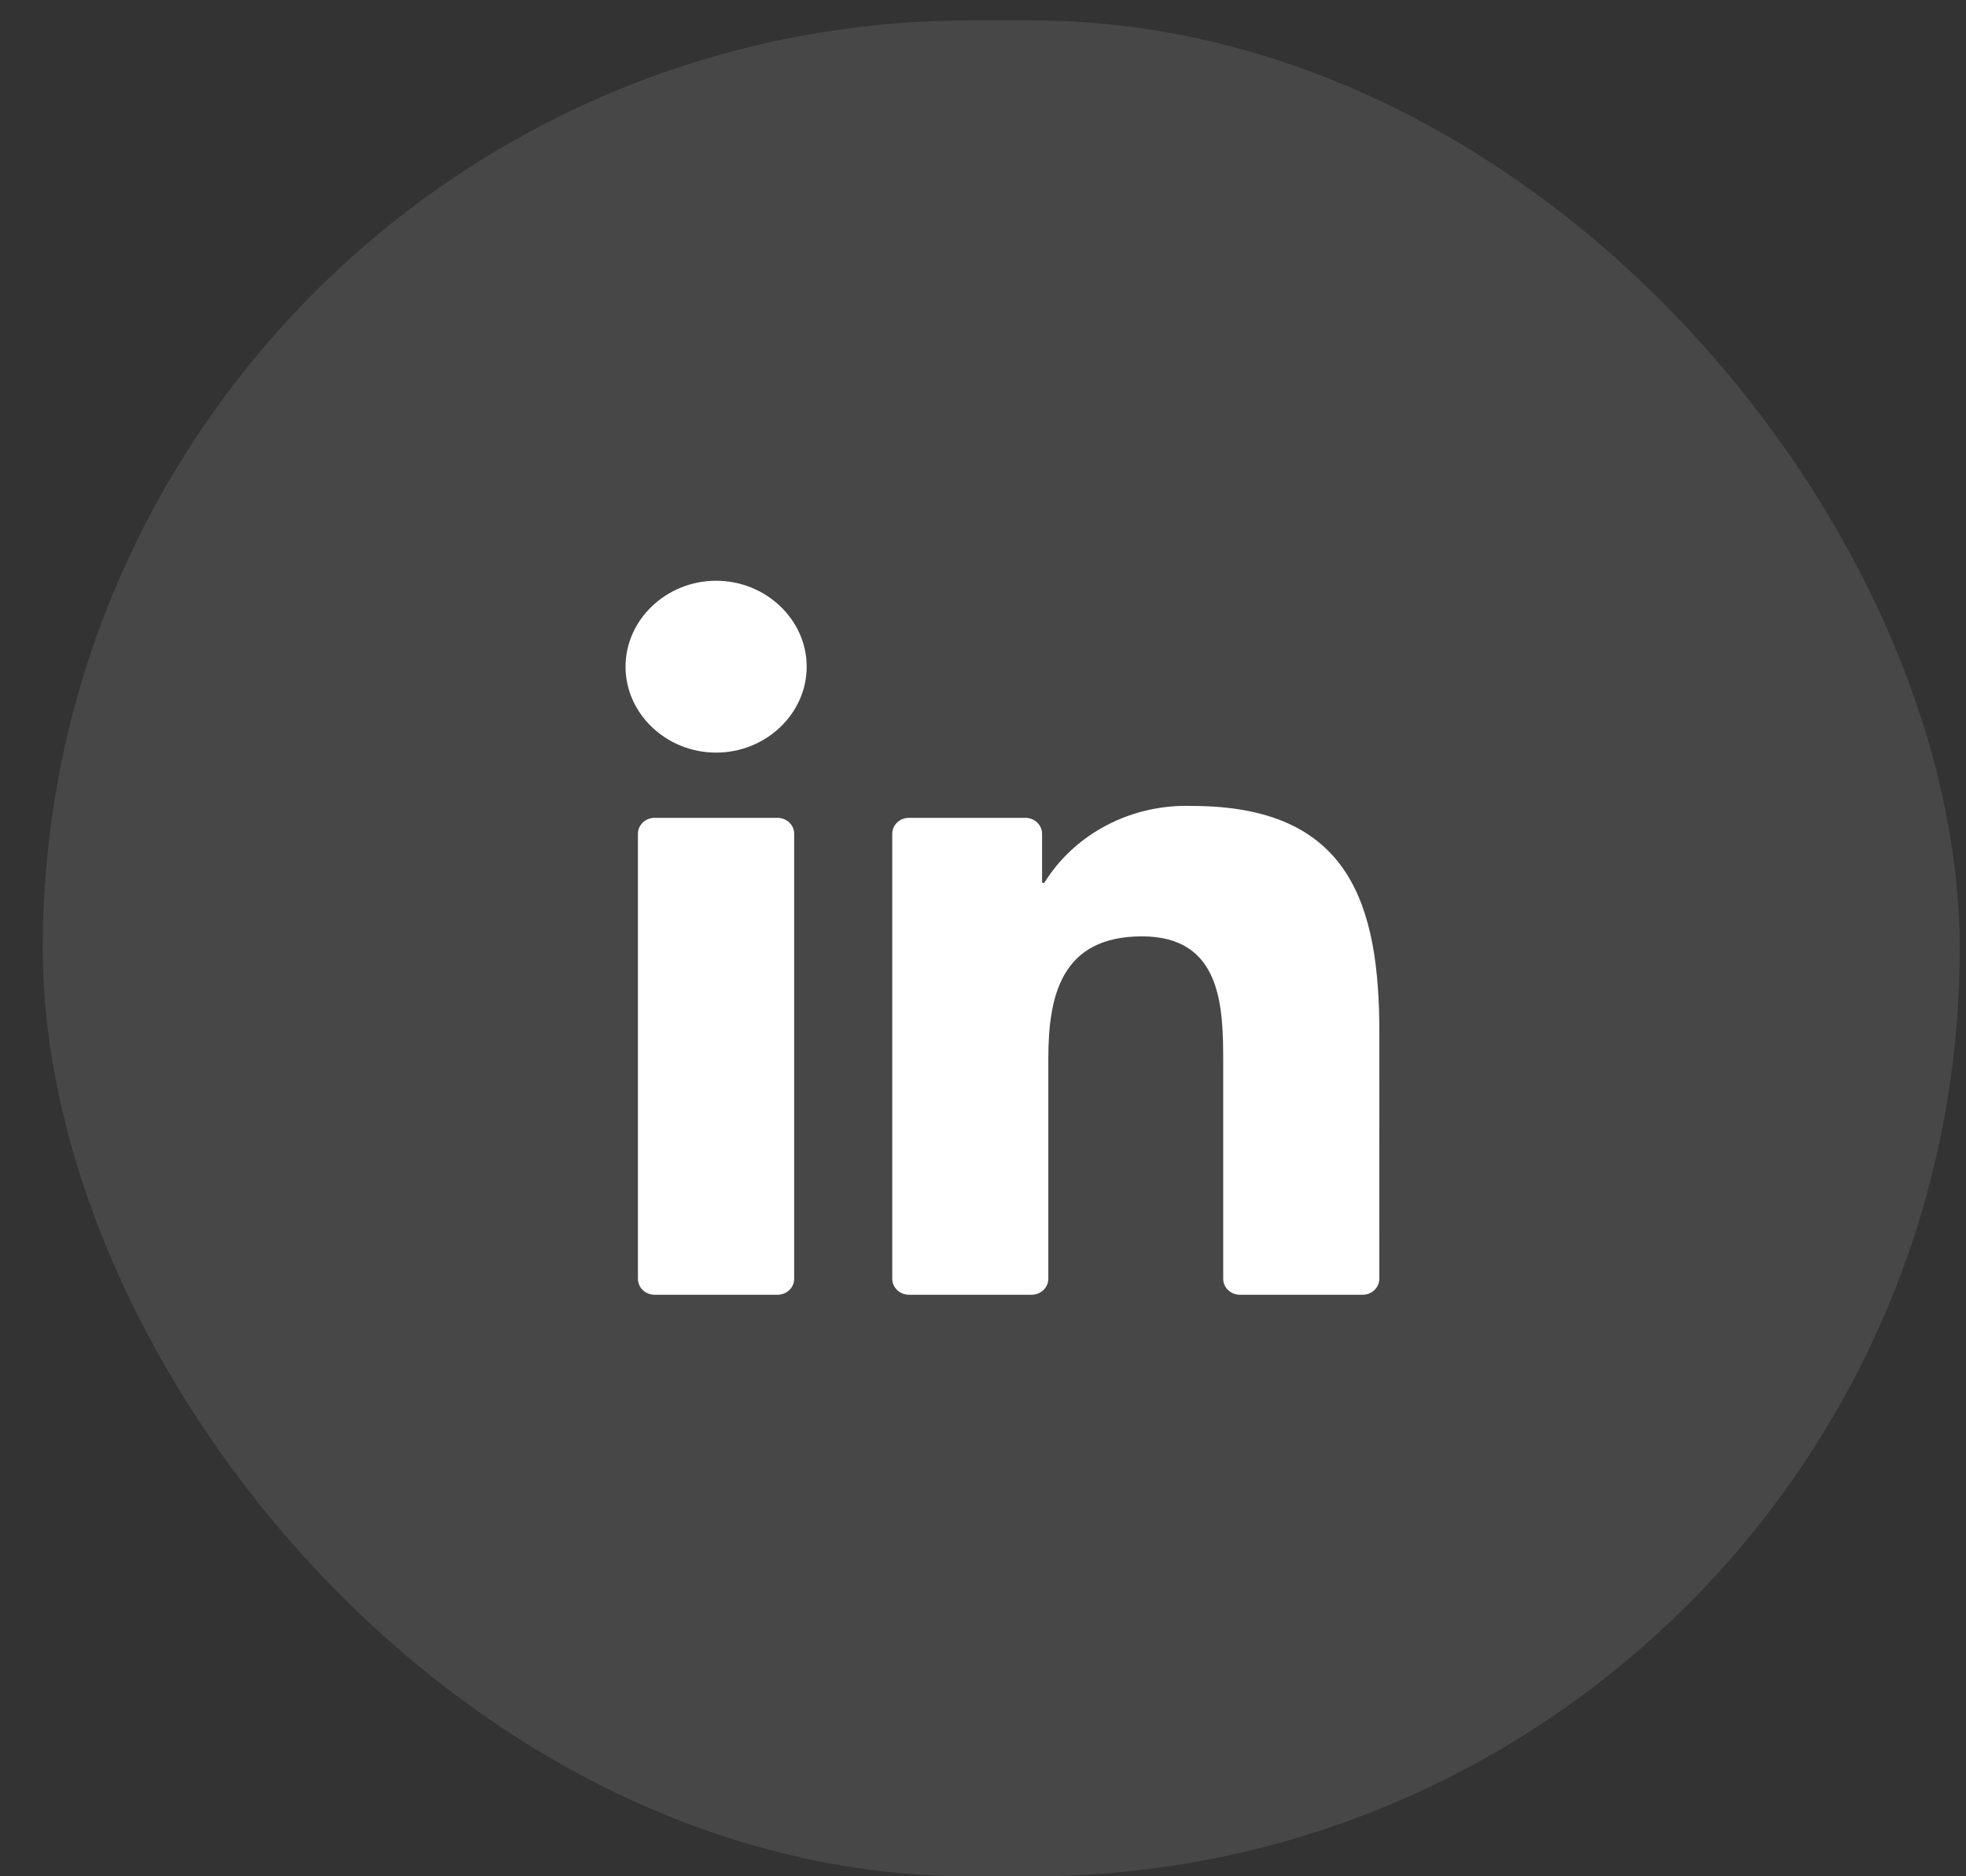
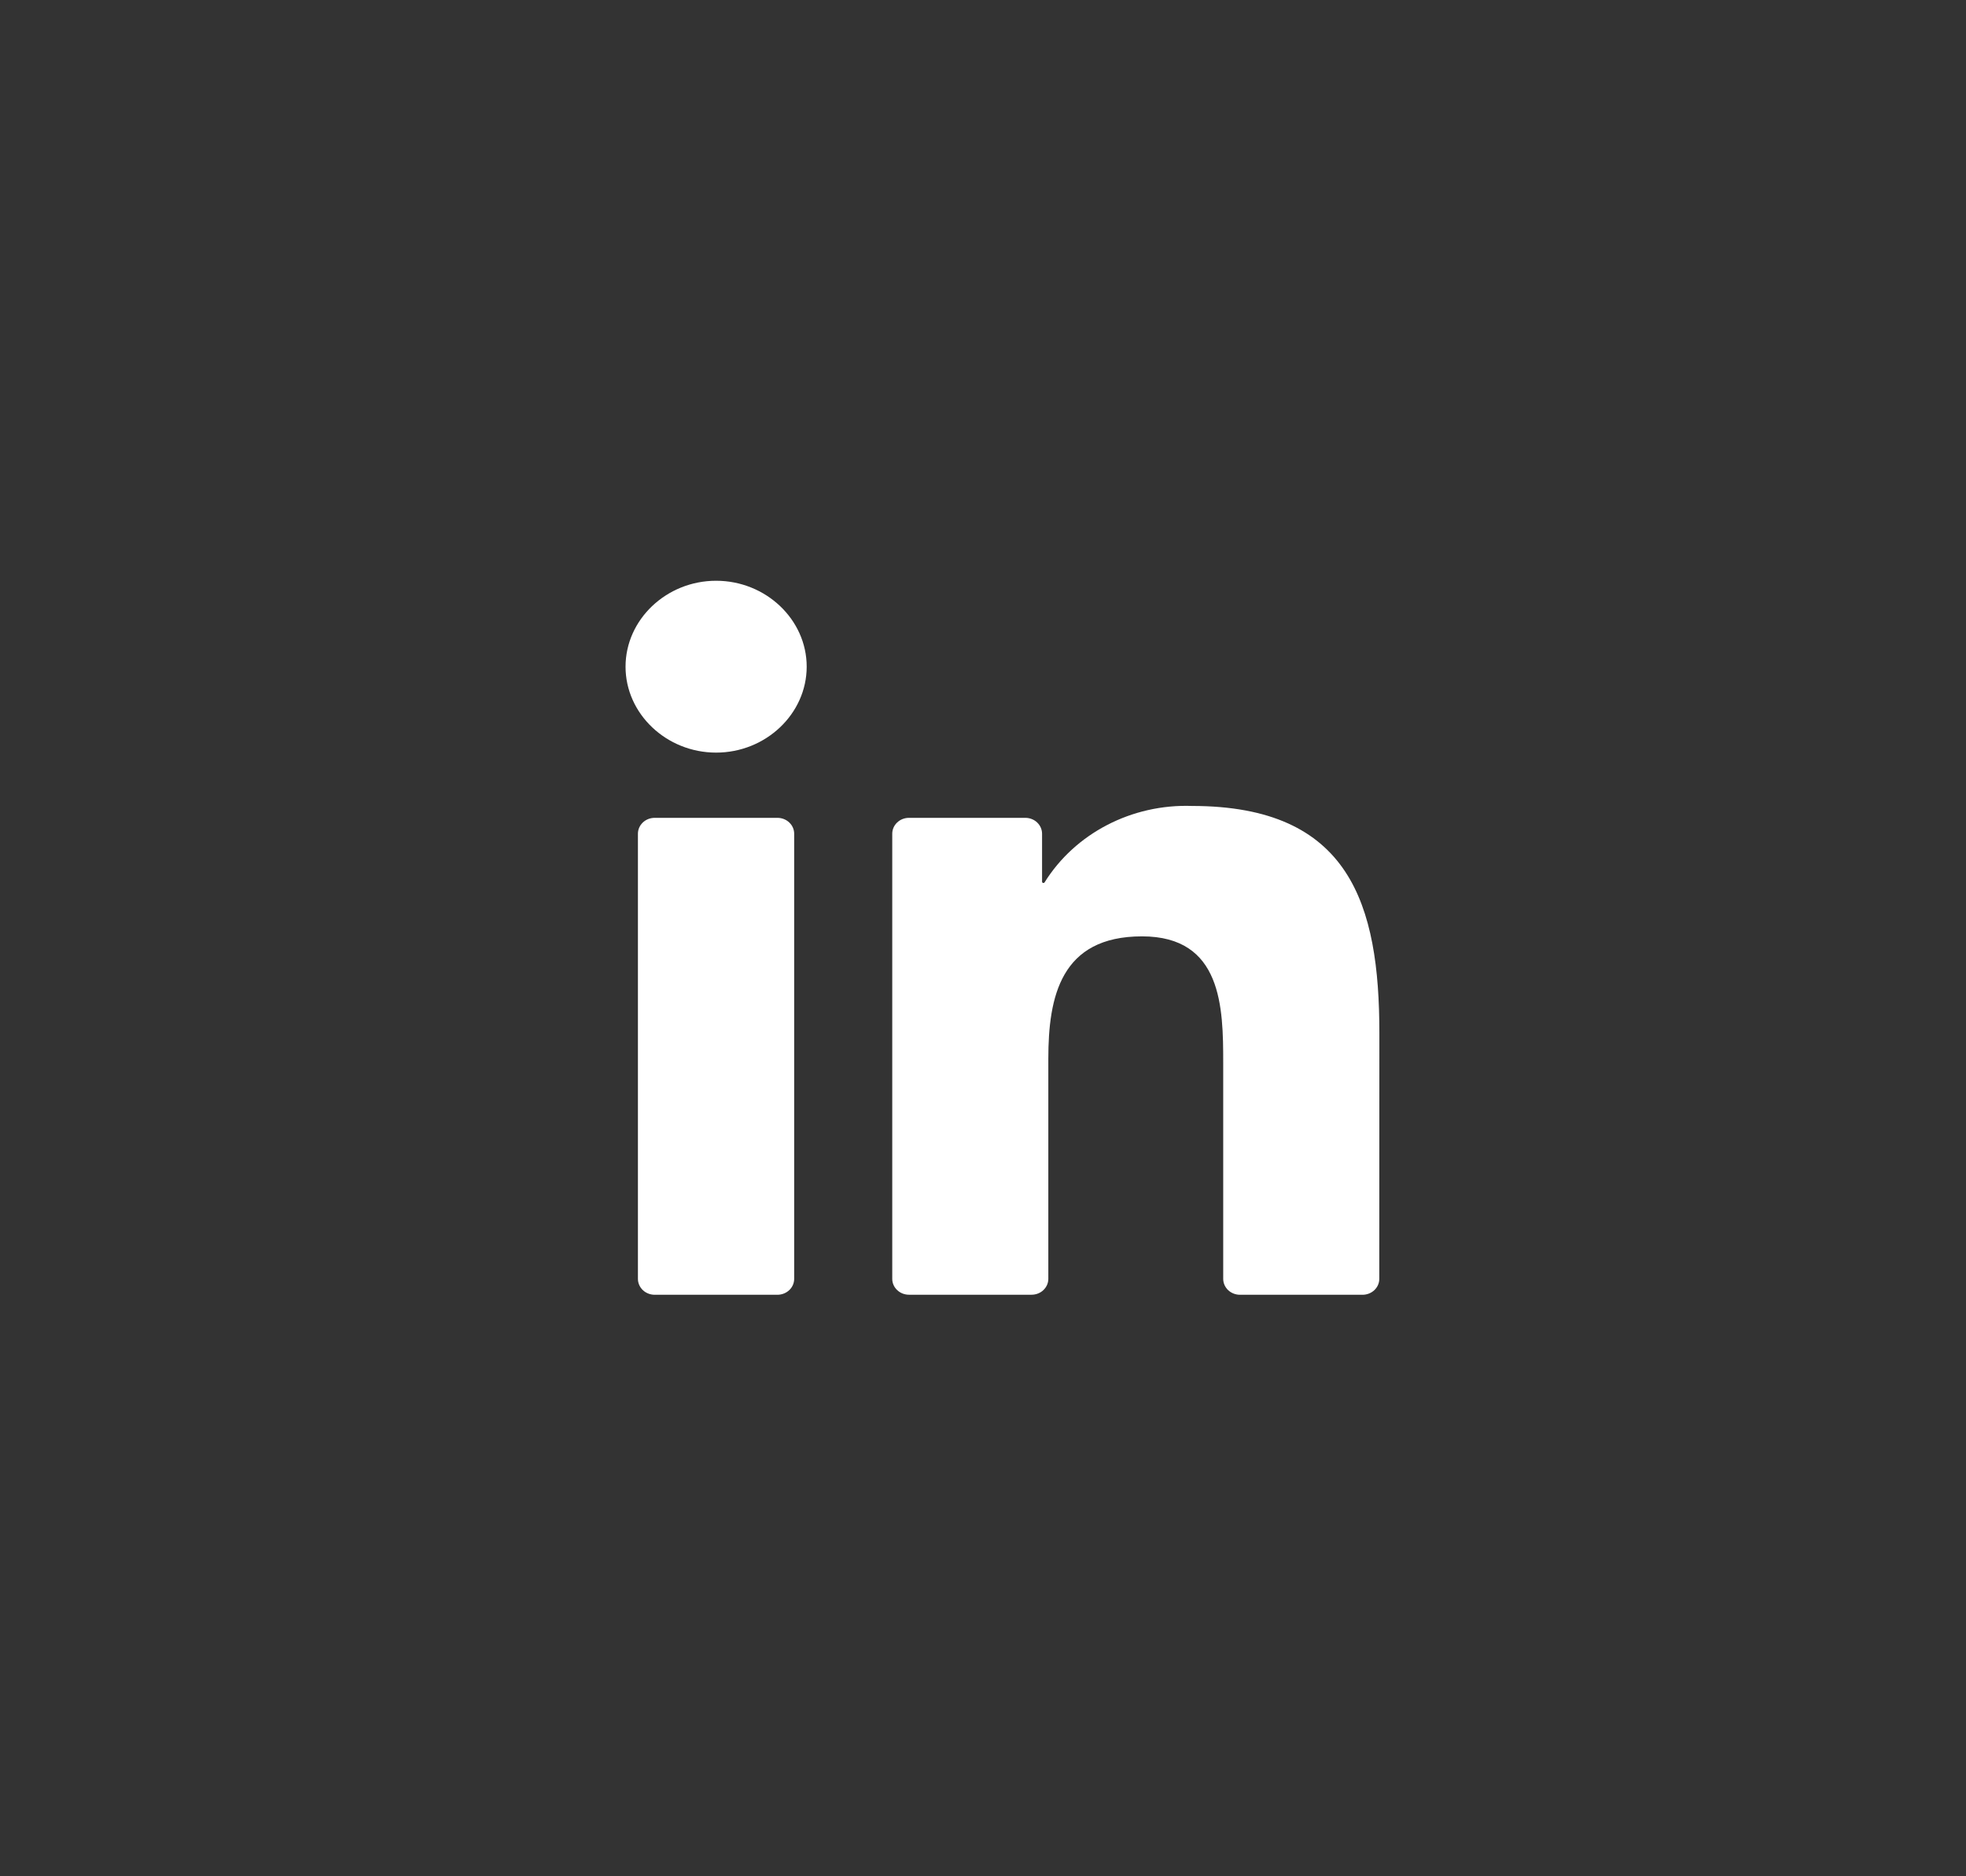
<svg xmlns="http://www.w3.org/2000/svg" width="44" height="42" viewBox="0 0 44 42" fill="none">
  <rect x="0" y="0" width="44" height="42" fill="#333333" stroke="none" />
-   <rect x="0.957" y="0.457" width="42.902" height="41.545" rx="20.773" fill="white" fill-opacity="0.1" />
  <path d="M27.751 28.983H30.494C30.594 28.983 30.689 28.945 30.759 28.879C30.83 28.812 30.869 28.721 30.869 28.627L30.871 23.126C30.871 20.251 30.218 18.041 26.678 18.041C25.332 17.994 24.063 18.652 23.378 19.752C23.374 19.757 23.369 19.761 23.363 19.763C23.357 19.766 23.351 19.766 23.344 19.765C23.338 19.763 23.332 19.759 23.328 19.754C23.324 19.75 23.322 19.744 23.322 19.737V18.663C23.322 18.568 23.282 18.478 23.212 18.411C23.142 18.344 23.047 18.307 22.947 18.307H20.344C20.244 18.307 20.149 18.344 20.079 18.411C20.008 18.478 19.969 18.568 19.969 18.663V28.627C19.969 28.721 20.008 28.811 20.079 28.878C20.149 28.945 20.244 28.982 20.344 28.982H23.087C23.186 28.982 23.282 28.945 23.352 28.878C23.422 28.811 23.462 28.721 23.462 28.627V23.701C23.462 22.308 23.74 20.96 25.559 20.96C27.353 20.96 27.376 22.553 27.376 23.791V28.627C27.376 28.721 27.416 28.812 27.486 28.879C27.556 28.945 27.652 28.983 27.751 28.983ZM14 14.924C14 15.979 14.915 16.847 16.027 16.847C17.139 16.847 18.054 15.979 18.054 14.923C18.054 13.868 17.139 13 16.027 13C14.915 13 14 13.868 14 14.924ZM14.652 28.983H17.399C17.498 28.983 17.594 28.945 17.664 28.879C17.735 28.812 17.774 28.721 17.774 28.627V18.663C17.774 18.568 17.735 18.478 17.664 18.411C17.594 18.344 17.498 18.307 17.399 18.307H14.652C14.553 18.307 14.457 18.344 14.387 18.411C14.317 18.478 14.277 18.568 14.277 18.663V28.627C14.277 28.721 14.317 28.812 14.387 28.879C14.457 28.945 14.553 28.983 14.652 28.983Z" fill="white" />
</svg>